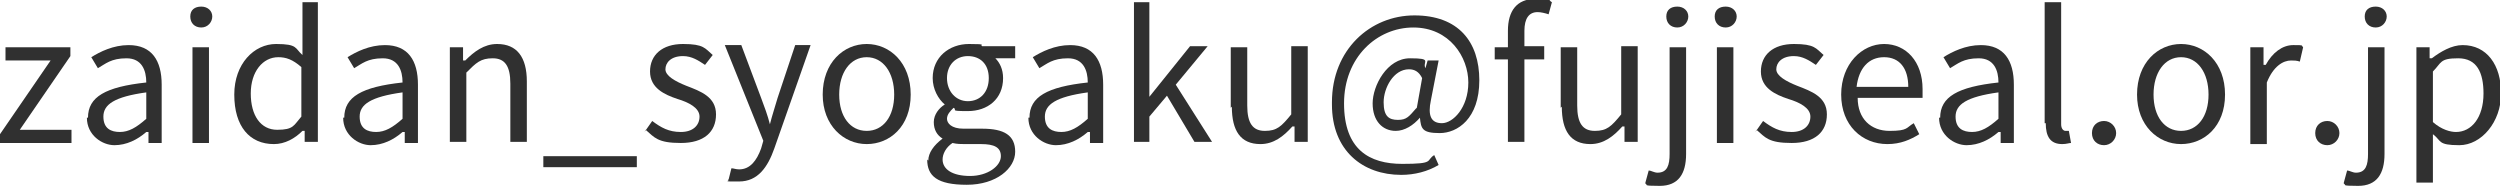
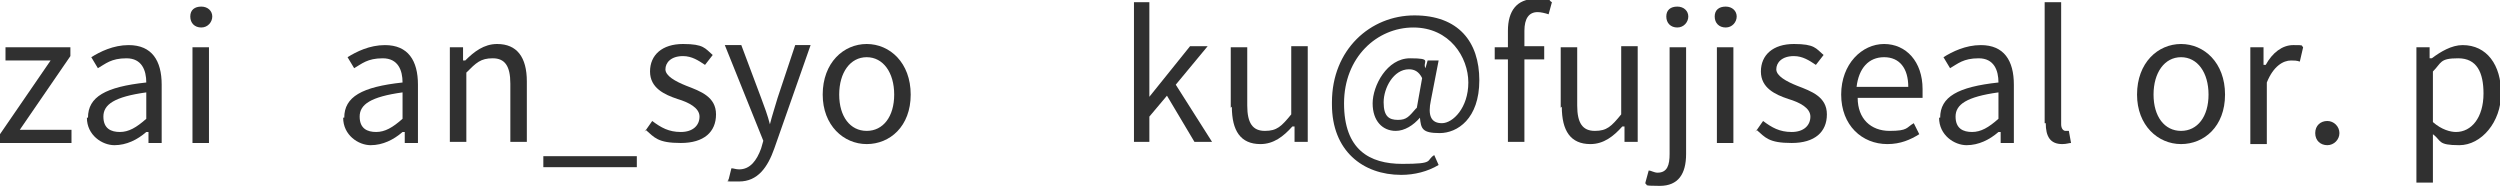
<svg xmlns="http://www.w3.org/2000/svg" id="_レイヤー_1" data-name="レイヤー_1" version="1.1" viewBox="0 0 227.3 17">
  <defs>
    <style>
      .st0 {
        fill: #303030;
      }
    </style>
  </defs>
  <path class="st0" d="M0,12.2l4.6-6.7H.5v-1.2h5.9v.8L1.8,11.8h4.7v1.2H0v-.8Z" />
  <path class="st0" d="M8,10.7c0-1.9,1.6-2.8,5.3-3.2,0-1.1-.4-2.2-1.8-2.2s-1.9.5-2.6.9l-.6-1c.8-.5,2-1.1,3.4-1.1,2.1,0,3,1.4,3,3.6v5.3h-1.2v-1h-.2c-.8.7-1.8,1.2-2.9,1.2s-2.5-.9-2.5-2.5ZM13.3,10.8v-2.4c-2.9.4-3.9,1.1-3.9,2.2s.7,1.4,1.5,1.4,1.5-.4,2.4-1.2Z" />
  <path class="st0" d="M17.3,1.5c0-.6.4-.9,1-.9s1,.4,1,.9-.4,1-1,1-1-.4-1-1ZM17.5,4.3h1.5v8.7h-1.5V4.3Z" />
-   <path class="st0" d="M21.3,8.6c0-2.8,1.8-4.6,3.8-4.6s1.7.4,2.4,1v-1.5c0,0,0-3.3,0-3.3h1.4v12.7h-1.2v-1h-.2c-.7.7-1.6,1.2-2.6,1.2-2.2,0-3.6-1.6-3.6-4.5ZM27.4,10.7v-4.6c-.8-.7-1.4-.9-2.1-.9-1.4,0-2.5,1.3-2.5,3.3s.9,3.3,2.4,3.3,1.5-.4,2.2-1.2Z" />
  <path class="st0" d="M31.3,10.7c0-1.9,1.6-2.8,5.3-3.2,0-1.1-.4-2.2-1.8-2.2s-1.9.5-2.6.9l-.6-1c.8-.5,2-1.1,3.4-1.1,2.1,0,3,1.4,3,3.6v5.3h-1.2v-1h-.2c-.8.7-1.8,1.2-2.9,1.2s-2.5-.9-2.5-2.5ZM36.6,10.8v-2.4c-2.9.4-3.9,1.1-3.9,2.2s.7,1.4,1.5,1.4,1.5-.4,2.4-1.2Z" />
  <path class="st0" d="M40.9,4.3h1.2v1.2h.2c.8-.8,1.7-1.5,2.9-1.5,1.8,0,2.7,1.2,2.7,3.4v5.5h-1.5v-5.3c0-1.6-.5-2.3-1.6-2.3s-1.5.4-2.4,1.3v6.3h-1.5V4.3Z" />
  <path class="st0" d="M49.4,14.2h8.5v1h-8.5v-1Z" />
  <path class="st0" d="M58.6,12l.7-1c.8.6,1.5,1,2.6,1s1.7-.6,1.7-1.4-1-1.3-2-1.6c-1.2-.4-2.5-1-2.5-2.5s1.1-2.5,3-2.5,2,.4,2.7,1l-.7.9c-.6-.4-1.2-.8-2-.8-1.1,0-1.6.6-1.6,1.2s.9,1.1,1.9,1.5c1.3.5,2.7,1,2.7,2.6s-1.1,2.6-3.2,2.6-2.4-.5-3.2-1.2Z" />
  <path class="st0" d="M66.2,16.5l.3-1.2c.2,0,.4.1.7.1,1,0,1.6-.8,2-1.9l.2-.7-3.5-8.7h1.5l1.8,4.8c.3.8.6,1.6.8,2.4h0c.2-.8.5-1.7.7-2.4l1.6-4.8h1.4l-3.3,9.4c-.6,1.7-1.5,3-3.2,3s-.8,0-1-.2Z" />
  <path class="st0" d="M74.8,8.6c0-2.9,1.9-4.6,4-4.6s4,1.7,4,4.6-1.9,4.5-4,4.5-4-1.7-4-4.5ZM81.3,8.6c0-2-1-3.4-2.5-3.4s-2.5,1.4-2.5,3.4,1,3.3,2.5,3.3,2.5-1.3,2.5-3.3Z" />
-   <path class="st0" d="M84.4,14.6c0-.7.5-1.4,1.3-2h0c-.5-.3-.8-.8-.8-1.5s.5-1.3,1-1.6h0c-.6-.5-1.1-1.4-1.1-2.4,0-1.9,1.5-3.1,3.3-3.1s.9.1,1.2.2h3v1.1h-1.8c.4.4.7,1,.7,1.8,0,1.9-1.4,3-3.2,3s-.9-.1-1.3-.3c-.3.3-.6.6-.6,1s.4.9,1.5.9h1.7c2,0,3,.6,3,2.1s-1.7,3-4.4,3-3.6-.8-3.6-2.3ZM91,14.2c0-.8-.6-1.1-1.8-1.1h-1.5c-.3,0-.7,0-1.1-.1-.6.4-.9,1-.9,1.5,0,.9.9,1.5,2.5,1.5s2.8-.9,2.8-1.8ZM89.9,7.1c0-1.3-.8-2-1.9-2s-1.9.8-1.9,2,.8,2.1,1.9,2.1,1.9-.8,1.9-2.1Z" />
-   <path class="st0" d="M93.6,10.7c0-1.9,1.6-2.8,5.3-3.2,0-1.1-.4-2.2-1.8-2.2s-1.9.5-2.6.9l-.6-1c.8-.5,2-1.1,3.4-1.1,2.1,0,3,1.4,3,3.6v5.3h-1.2v-1h-.2c-.8.7-1.8,1.2-2.9,1.2s-2.5-.9-2.5-2.5ZM98.9,10.8v-2.4c-2.9.4-3.9,1.1-3.9,2.2s.7,1.4,1.5,1.4,1.5-.4,2.4-1.2Z" />
  <path class="st0" d="M103.1.2h1.4v8.6h0l3.7-4.6h1.6l-2.9,3.5,3.3,5.2h-1.6l-2.5-4.2-1.6,1.9v2.3h-1.4V.2Z" />
  <path class="st0" d="M111.9,9.8v-5.5h1.5v5.3c0,1.6.5,2.3,1.6,2.3s1.5-.4,2.4-1.5v-6.2h1.5v8.7h-1.2v-1.4h-.2c-.8.9-1.7,1.6-2.9,1.6-1.8,0-2.6-1.2-2.6-3.4Z" />
  <path class="st0" d="M121.1,9.3c0-4.8,3.5-7.9,7.5-7.9s5.9,2.4,5.9,5.9-2,4.8-3.6,4.8-1.7-.4-1.8-1.4h0c-.6.7-1.4,1.2-2.2,1.2-1.2,0-2.1-.9-2.1-2.5s1.3-4.1,3.4-4.1,1.1.3,1.4.9h0l.2-.7h1l-.7,3.6c-.3,1.4,0,2.1,1,2.1s2.4-1.4,2.4-3.7-1.7-5-5-5-6.3,2.7-6.3,6.9,2.3,5.5,5.3,5.5,2.1-.3,2.9-.8l.4.9c-1,.6-2.2.9-3.4.9-3.5,0-6.3-2.2-6.3-6.4ZM128.8,9.9l.5-2.8c-.3-.6-.7-.8-1.2-.8-1.4,0-2.3,1.7-2.3,3s.5,1.6,1.3,1.6,1-.3,1.7-1.1Z" />
  <path class="st0" d="M137.1,5.4h-1.2v-1.1h1.2v-1.5c0-1.8.8-2.9,2.5-2.9s1.1.1,1.5.3l-.3,1.1c-.3-.1-.7-.2-1-.2-.8,0-1.2.6-1.2,1.7v1.4h1.8v1.2h-1.8v7.5h-1.5v-7.5Z" />
  <path class="st0" d="M141.9,9.8v-5.5h1.5v5.3c0,1.6.5,2.3,1.6,2.3s1.5-.4,2.4-1.5v-6.2h1.5v8.7h-1.2v-1.4h-.2c-.8.9-1.7,1.6-2.9,1.6-1.8,0-2.6-1.2-2.6-3.4Z" />
  <path class="st0" d="M149.6,16.6l.3-1.1c.2,0,.5.2.8.2.9,0,1.1-.7,1.1-1.7V4.3h1.5v9.7c0,1.8-.7,2.9-2.4,2.9s-1-.1-1.3-.2ZM151.5,1.5c0-.6.4-.9,1-.9s1,.4,1,.9-.4,1-1,1-1-.4-1-1Z" />
  <path class="st0" d="M155.9,1.5c0-.6.4-.9,1-.9s1,.4,1,.9-.4,1-1,1-1-.4-1-1ZM156.1,4.3h1.5v8.7h-1.5V4.3Z" />
  <path class="st0" d="M159.6,12l.7-1c.8.6,1.5,1,2.6,1s1.7-.6,1.7-1.4-1-1.3-2-1.6c-1.2-.4-2.5-1-2.5-2.5s1.1-2.5,3-2.5,2,.4,2.7,1l-.7.9c-.6-.4-1.2-.8-2-.8-1.1,0-1.6.6-1.6,1.2s.9,1.1,1.9,1.5c1.3.5,2.7,1,2.7,2.6s-1.1,2.6-3.2,2.6-2.4-.5-3.2-1.2Z" />
  <path class="st0" d="M167.4,8.6c0-2.8,1.9-4.6,3.9-4.6s3.5,1.6,3.5,4.1,0,.6,0,.8h-5.9c0,1.9,1.2,3,2.9,3s1.5-.3,2.2-.7l.5,1c-.8.5-1.7.9-2.9.9-2.3,0-4.2-1.7-4.2-4.5ZM173.5,7.9c0-1.7-.8-2.7-2.2-2.7s-2.3,1-2.5,2.7h4.7Z" />
  <path class="st0" d="M176.4,10.7c0-1.9,1.6-2.8,5.3-3.2,0-1.1-.4-2.2-1.8-2.2s-1.9.5-2.6.9l-.6-1c.8-.5,2-1.1,3.4-1.1,2.1,0,3,1.4,3,3.6v5.3h-1.2v-1h-.2c-.8.7-1.8,1.2-2.9,1.2s-2.5-.9-2.5-2.5ZM181.7,10.8v-2.4c-2.9.4-3.9,1.1-3.9,2.2s.7,1.4,1.5,1.4,1.5-.4,2.4-1.2Z" />
  <path class="st0" d="M185.9,11.2V.2h1.5v11.1c0,.4.2.6.4.6s.1,0,.3,0l.2,1.1c-.2,0-.4.1-.8.1-1.1,0-1.5-.7-1.5-1.9Z" />
-   <path class="st0" d="M190.2,12.1c0-.7.5-1.1,1.1-1.1s1.1.5,1.1,1.1-.5,1.1-1.1,1.1-1.1-.4-1.1-1.1Z" />
  <path class="st0" d="M194.3,8.6c0-2.9,1.9-4.6,4-4.6s4,1.7,4,4.6-1.9,4.5-4,4.5-4-1.7-4-4.5ZM200.8,8.6c0-2-1-3.4-2.5-3.4s-2.5,1.4-2.5,3.4,1,3.3,2.5,3.3,2.5-1.3,2.5-3.3Z" />
  <path class="st0" d="M204.6,4.3h1.2v1.6h.2c.6-1.1,1.5-1.8,2.5-1.8s.7,0,.9.2l-.3,1.3c-.3-.1-.5-.1-.8-.1-.7,0-1.6.5-2.2,2v5.6h-1.5V4.3Z" />
  <path class="st0" d="M210.5,12.1c0-.7.5-1.1,1.1-1.1s1.1.5,1.1,1.1-.5,1.1-1.1,1.1-1.1-.4-1.1-1.1Z" />
-   <path class="st0" d="M213.1,16.6l.3-1.1c.2,0,.5.2.8.2.9,0,1.1-.7,1.1-1.7V4.3h1.5v9.7c0,1.8-.7,2.9-2.4,2.9s-1-.1-1.3-.2ZM215,1.5c0-.6.4-.9,1-.9s1,.4,1,.9-.4,1-1,1-1-.4-1-1Z" />
  <path class="st0" d="M219.7,4.3h1.2v1h.2c.8-.6,1.8-1.2,2.8-1.2,2.2,0,3.5,1.8,3.5,4.4s-1.8,4.7-3.8,4.7-1.6-.4-2.4-1v1.5s0,2.9,0,2.9h-1.5V4.3ZM225.8,8.5c0-1.9-.6-3.2-2.3-3.2s-1.5.4-2.3,1.2v4.6c.8.7,1.6.9,2.1.9,1.4,0,2.5-1.3,2.5-3.5Z" />
</svg>